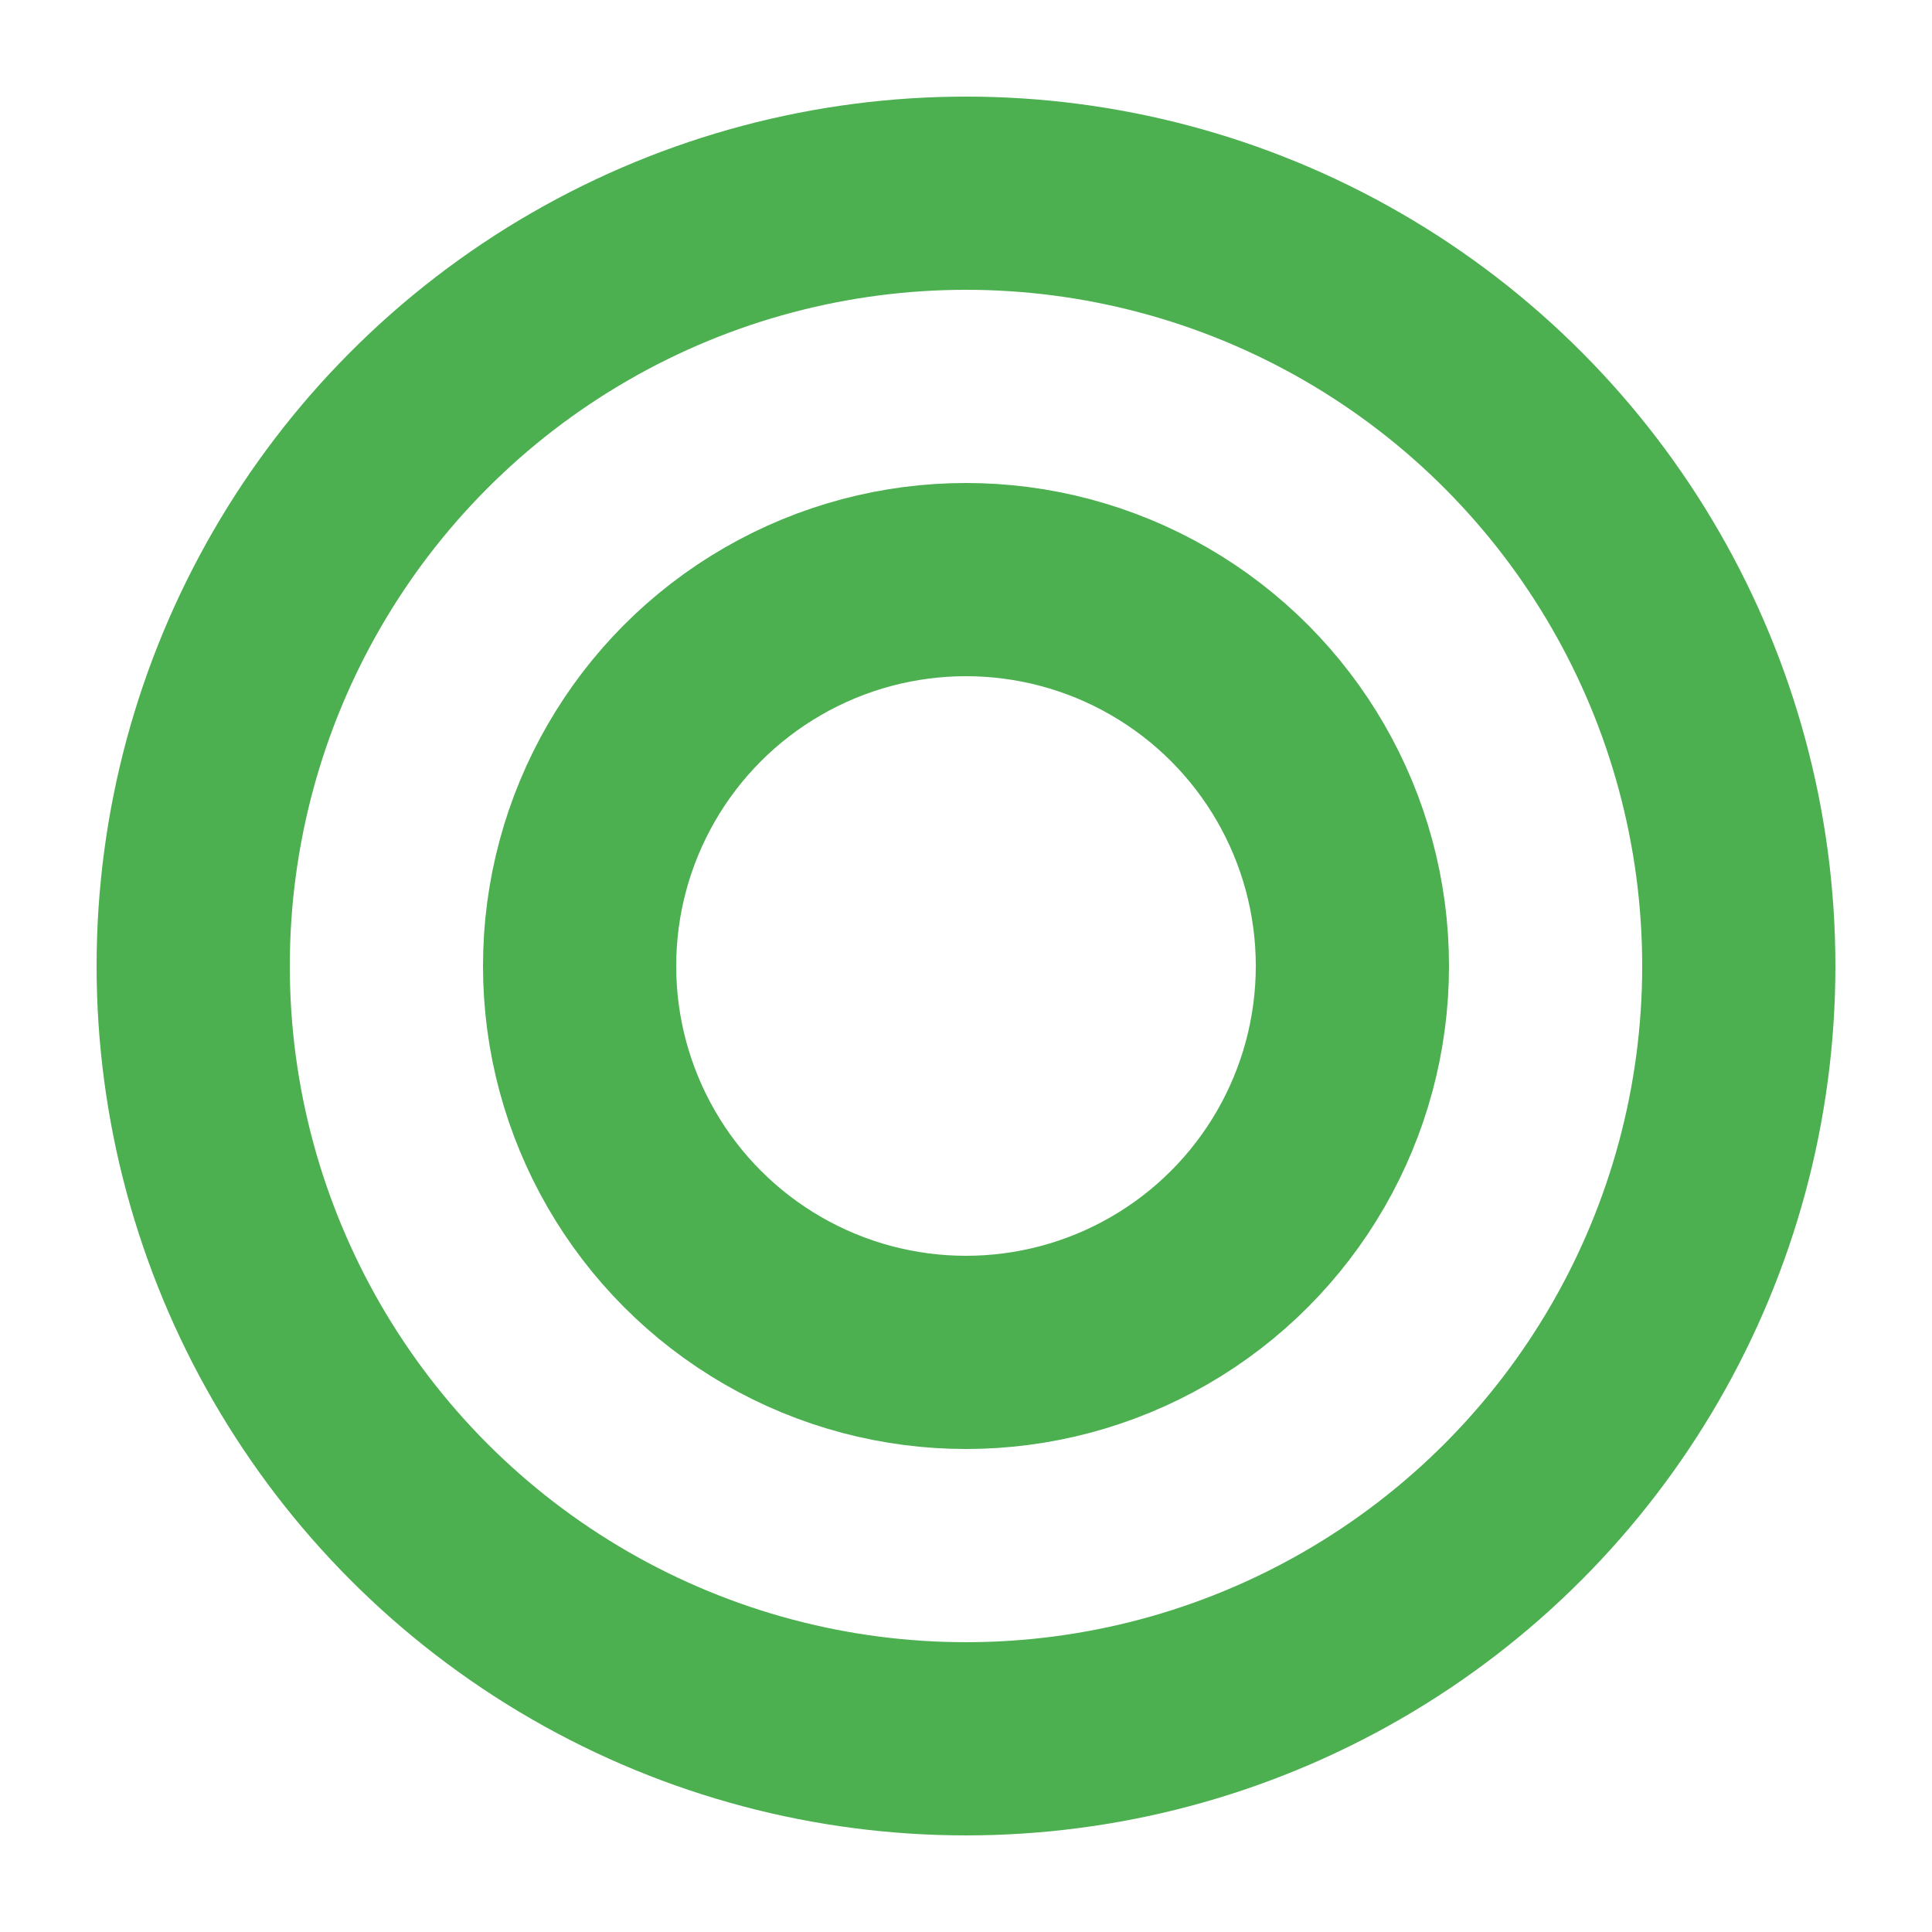
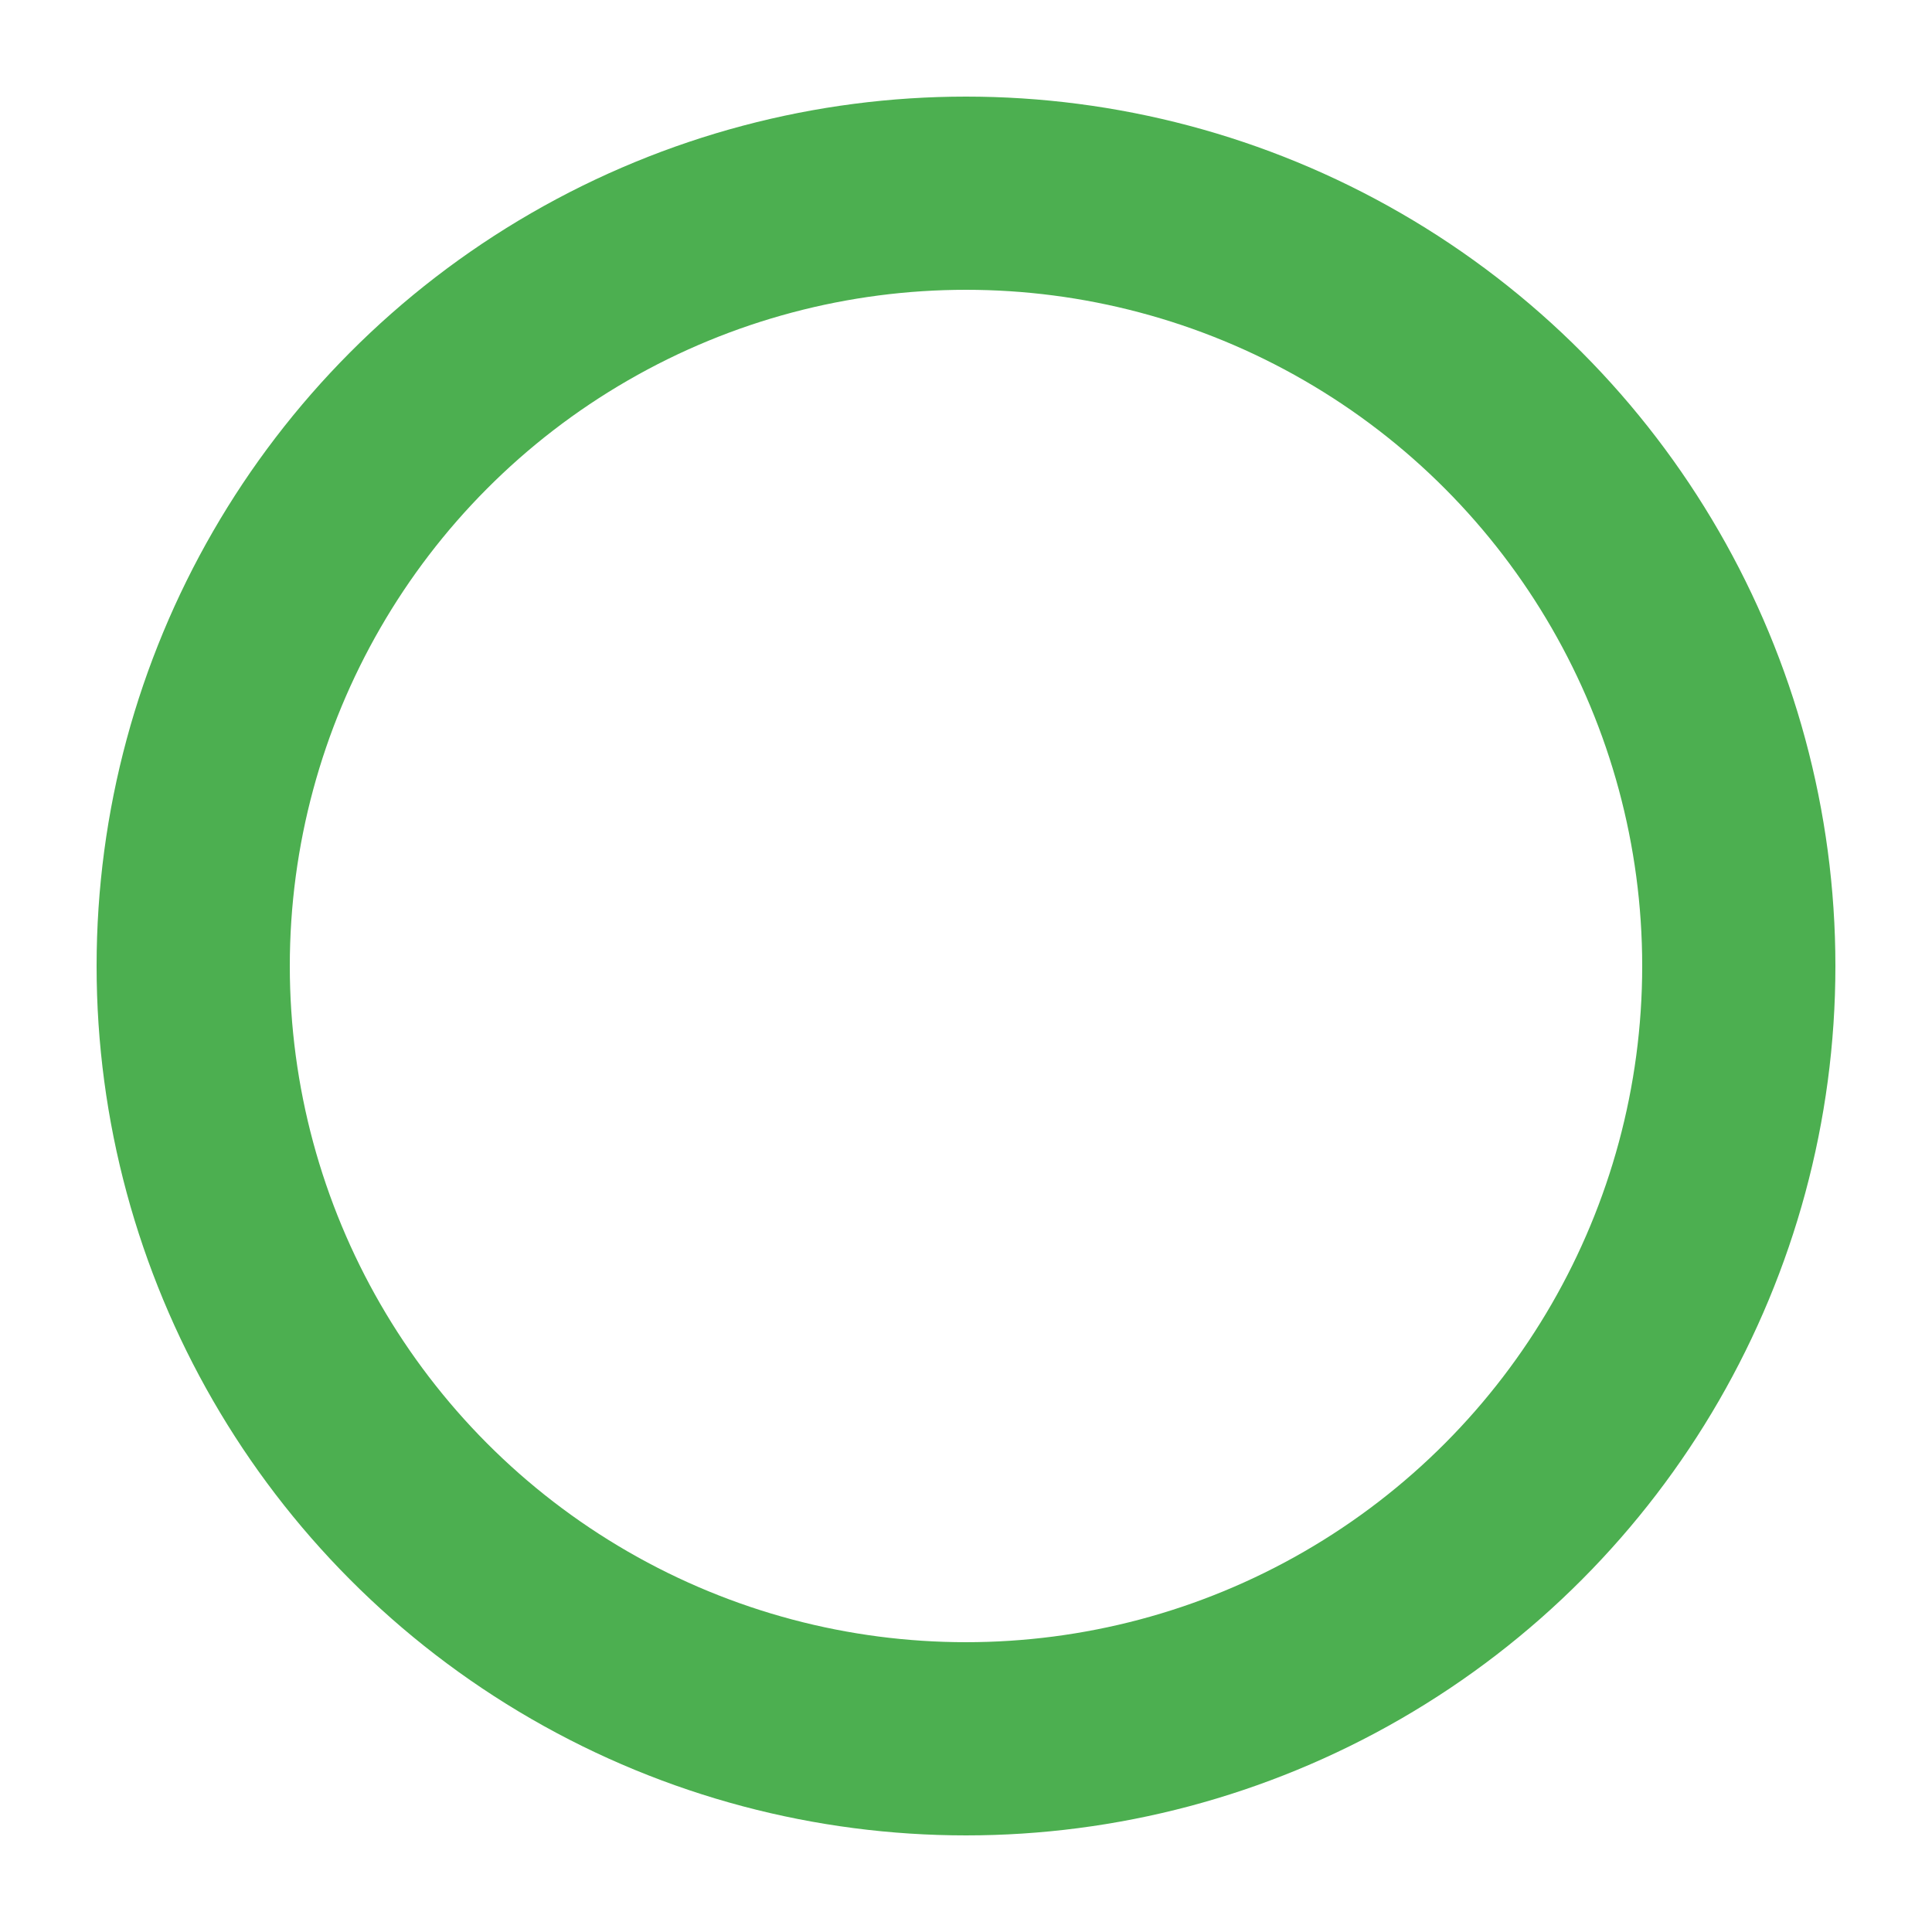
<svg xmlns="http://www.w3.org/2000/svg" width="20" height="20" viewBox="0 0 20 20">
  <circle cx="10" cy="10" r="8" stroke="#4CAF50" stroke-width="2" fill="none" />
-   <circle cx="10" cy="10" r="4" stroke="#4CAF50" stroke-width="2" fill="none" />
</svg>